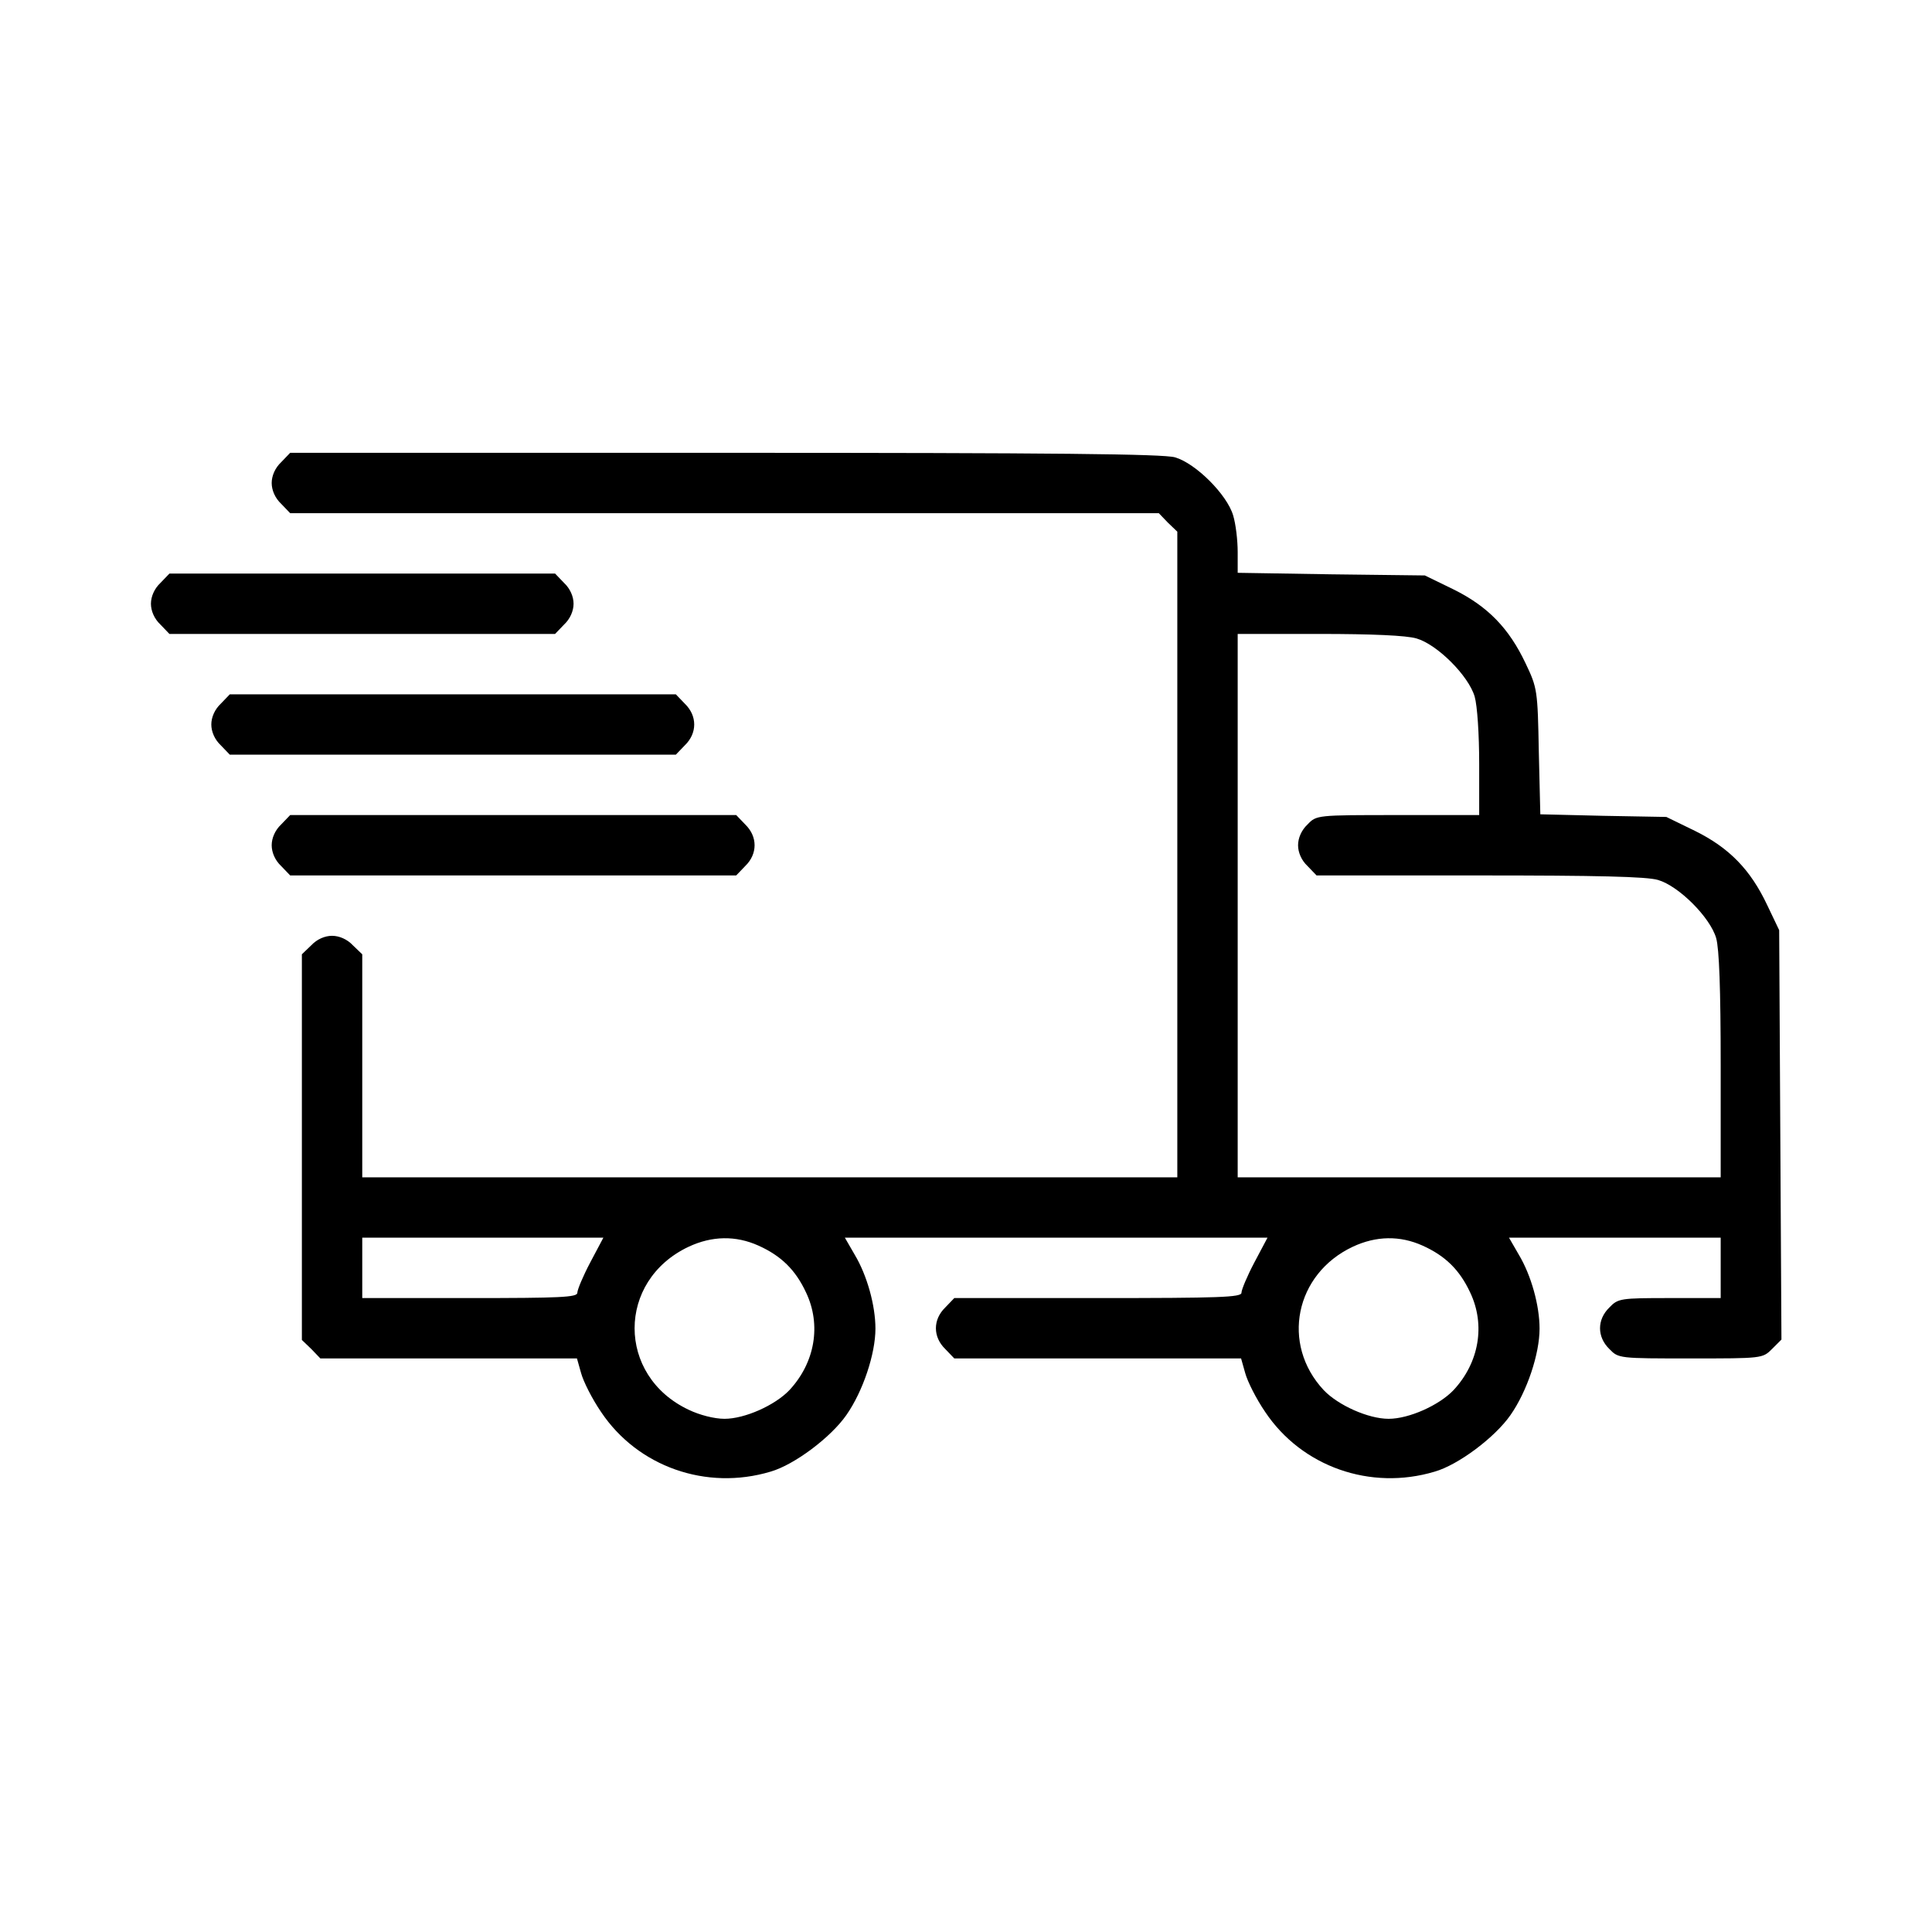
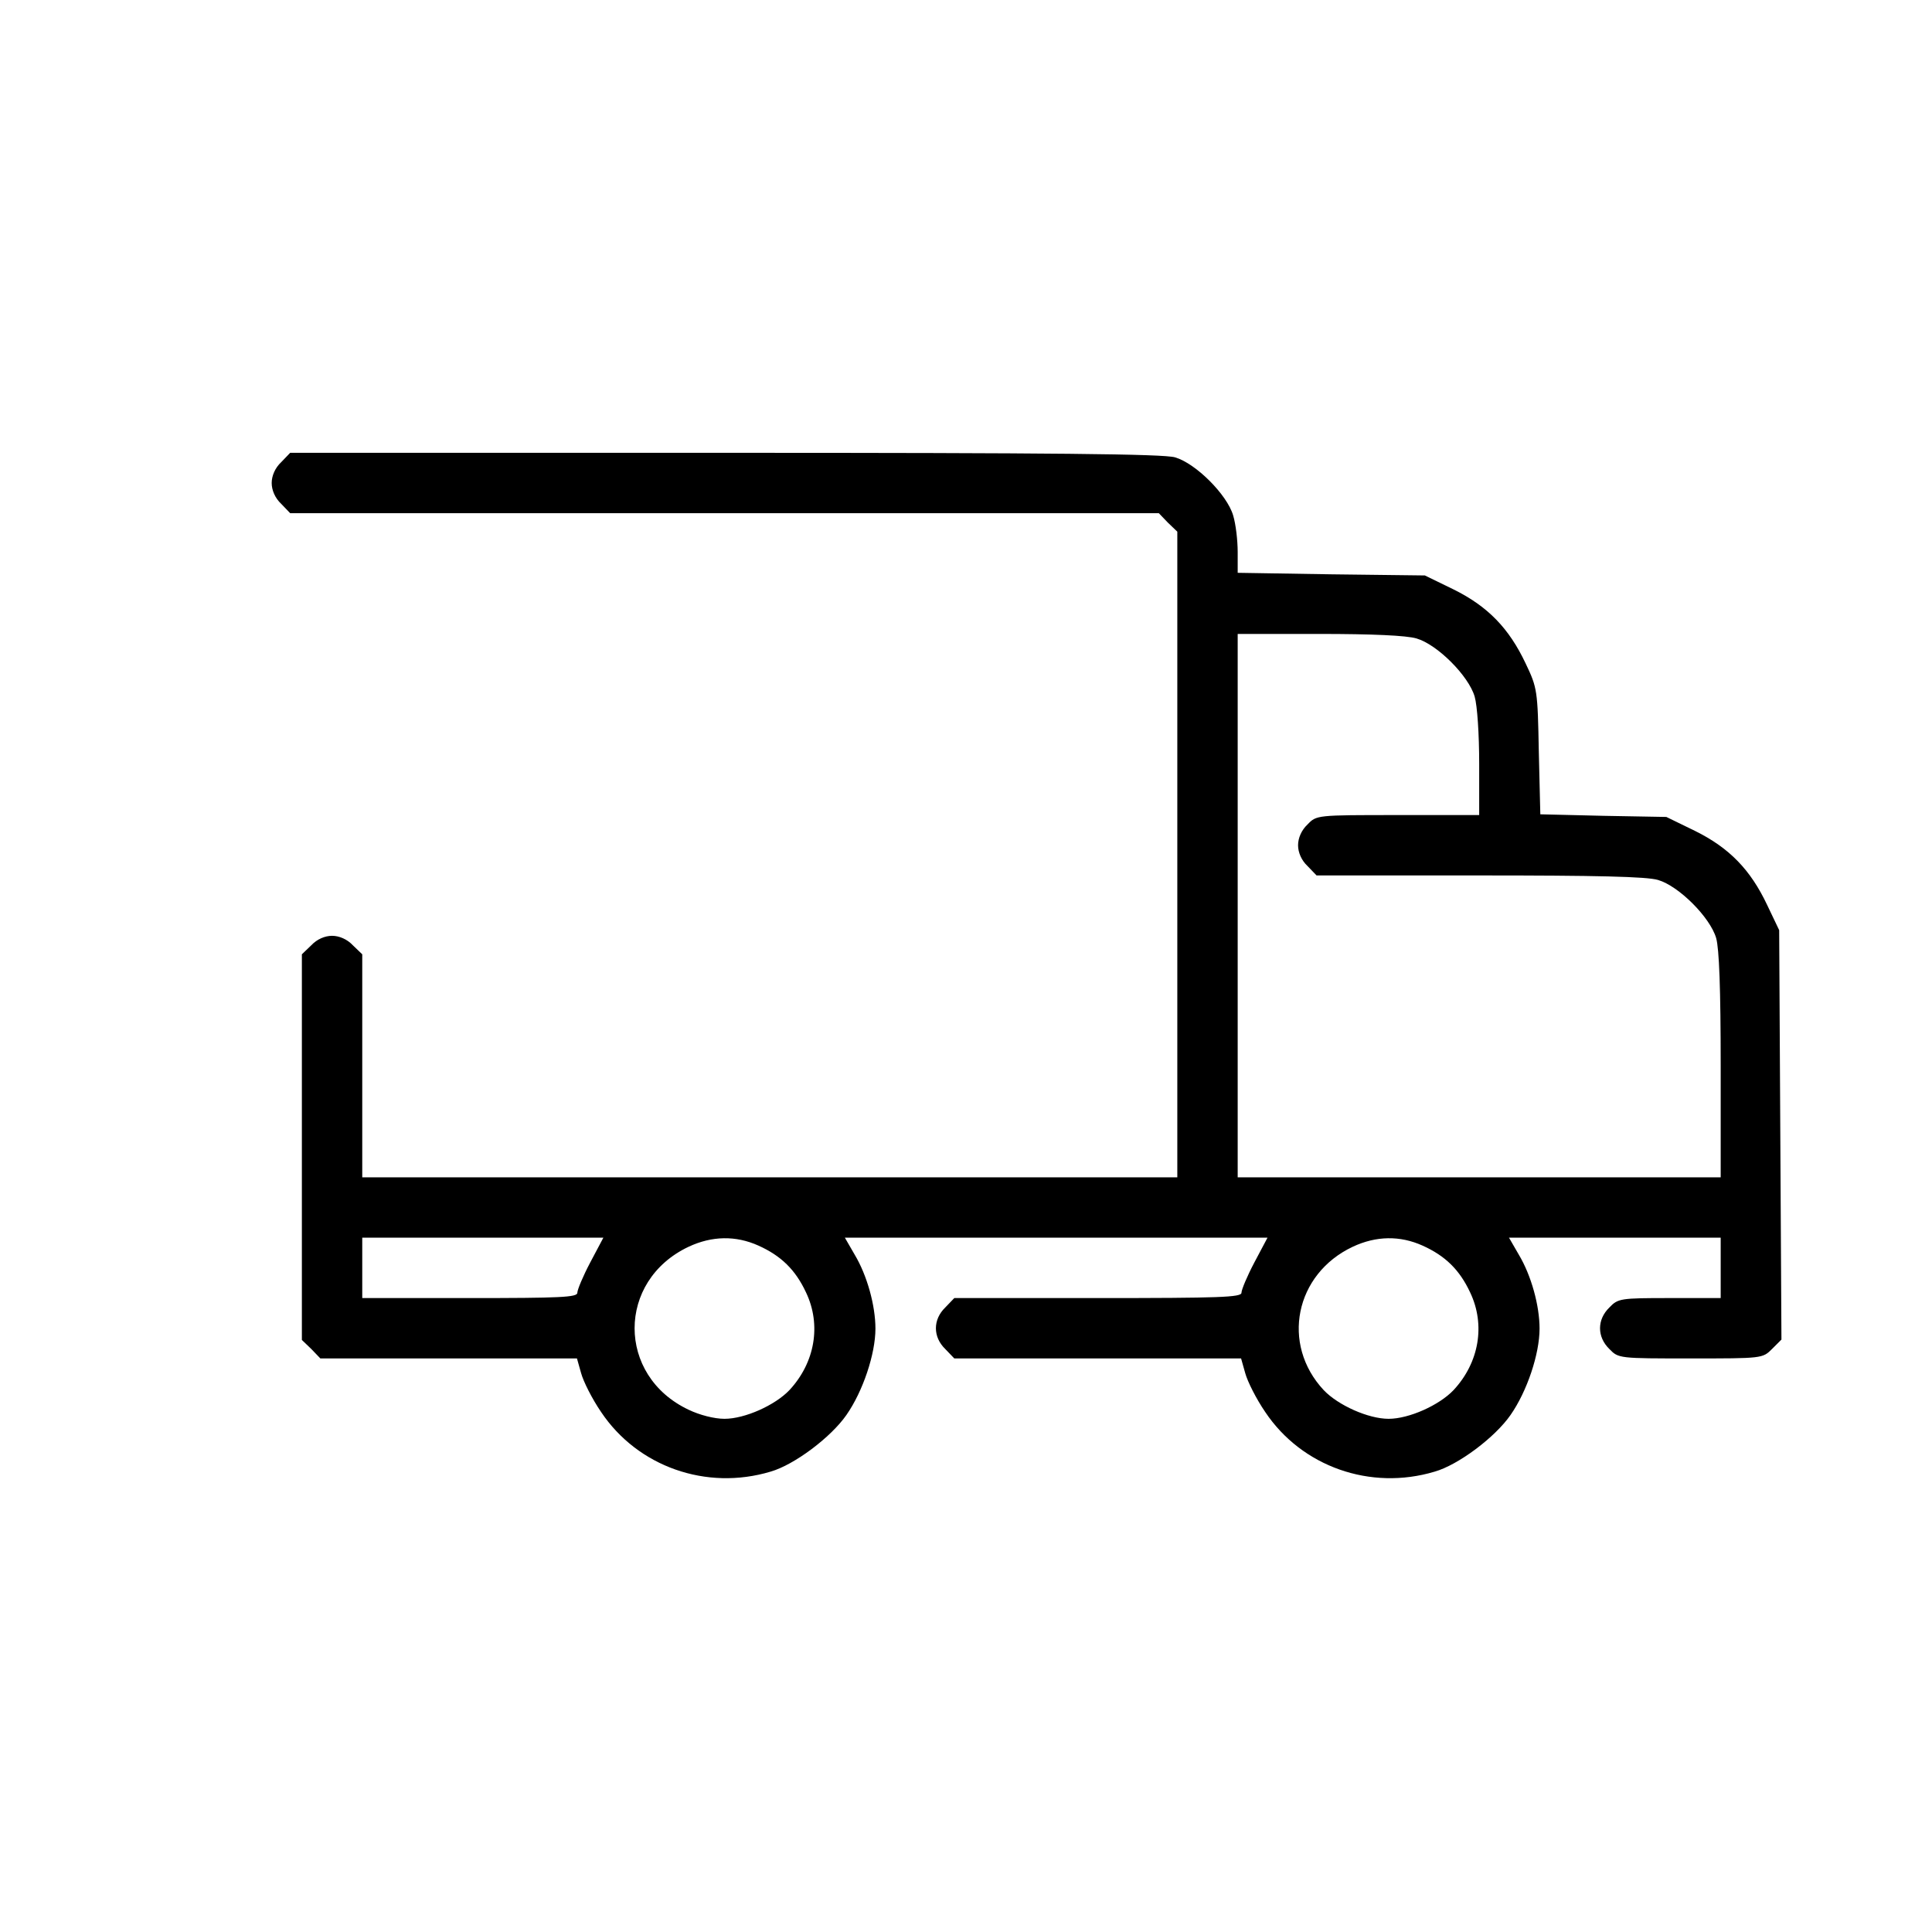
<svg xmlns="http://www.w3.org/2000/svg" preserveAspectRatio="xMidYMid meet" viewBox="0 0 512 512" height="512pt" width="512pt" version="1.0">
  <g stroke="none" fill="#000000" transform="translate(0,512) scale(0.1,-0.1)">
    <path d="M745 3895 c-16 -15 -25 -36 -25 -55 0 -19 9 -40 25 -55 l24 -25 1151 0 1151 0 24 -25 25 -24 0 -856 0 -855 -1080 0 -1080 0 0 295 0 296 -25 24 c-15 16 -36 25 -55 25 -19 0 -40 -9 -55 -25 l-25 -24 0 -511 0 -511 25 -24 24 -25 340 0 340 0 11 -39 c6 -22 29 -68 53 -103 97 -145 279 -209 449 -158 63 18 160 91 201 150 44 63 77 162 77 229 0 61 -22 141 -55 196 l-26 45 560 0 560 0 -35 -66 c-19 -36 -34 -72 -34 -80 0 -12 -58 -14 -380 -14 l-381 0 -24 -25 c-33 -32 -33 -78 0 -110 l24 -25 380 0 380 0 11 -39 c6 -22 29 -68 53 -103 97 -145 279 -209 449 -158 63 18 160 91 201 150 44 63 77 162 77 229 0 61 -22 141 -55 196 l-26 45 281 0 280 0 0 -80 0 -80 -135 0 c-131 0 -137 -1 -160 -25 -33 -32 -33 -78 0 -110 24 -25 26 -25 215 -25 190 0 191 0 216 25 l25 25 -3 542 -3 543 -32 67 c-44 93 -100 151 -191 196 l-76 37 -167 3 -167 4 -4 166 c-3 163 -4 169 -35 234 -44 93 -100 151 -191 196 l-76 37 -248 3 -248 4 0 55 c0 31 -5 74 -12 97 -16 55 -99 138 -154 154 -31 9 -318 12 -1193 12 l-1152 0 -24 -25z m3009 -467 c55 -16 138 -99 154 -154 7 -24 12 -100 12 -178 l0 -136 -215 0 c-216 0 -216 0 -240 -25 -16 -15 -25 -36 -25 -55 0 -19 9 -40 25 -55 l24 -25 432 0 c310 0 443 -3 473 -12 55 -16 138 -99 154 -154 8 -28 12 -134 12 -338 l0 -296 -640 0 -640 0 0 720 0 720 216 0 c141 0 231 -4 258 -12z m-2190 -1654 c-19 -36 -34 -72 -34 -80 0 -12 -45 -14 -285 -14 l-285 0 0 80 0 80 319 0 320 0 -35 -66z m446 45 c60 -27 98 -64 126 -124 41 -86 24 -186 -44 -259 -38 -40 -118 -76 -172 -76 -27 0 -66 10 -95 24 -191 90 -191 342 0 432 62 29 125 30 185 3z m1760 0 c60 -27 98 -64 126 -124 41 -86 24 -186 -44 -259 -38 -40 -118 -76 -172 -76 -54 0 -134 36 -172 76 -114 122 -76 308 77 380 62 29 125 30 185 3z" />
-     <path d="M425 3575 c-16 -15 -25 -36 -25 -55 0 -19 9 -40 25 -55 l24 -25 511 0 511 0 24 25 c16 15 25 36 25 55 0 19 -9 40 -25 55 l-24 25 -511 0 -511 0 -24 -25z" />
-     <path d="M585 3255 c-16 -15 -25 -36 -25 -55 0 -19 9 -40 25 -55 l24 -25 591 0 591 0 24 25 c33 32 33 78 0 110 l-24 25 -591 0 -591 0 -24 -25z" />
-     <path d="M745 2935 c-16 -15 -25 -36 -25 -55 0 -19 9 -40 25 -55 l24 -25 591 0 591 0 24 25 c33 32 33 78 0 110 l-24 25 -591 0 -591 0 -24 -25z" />
  </g>
</svg>